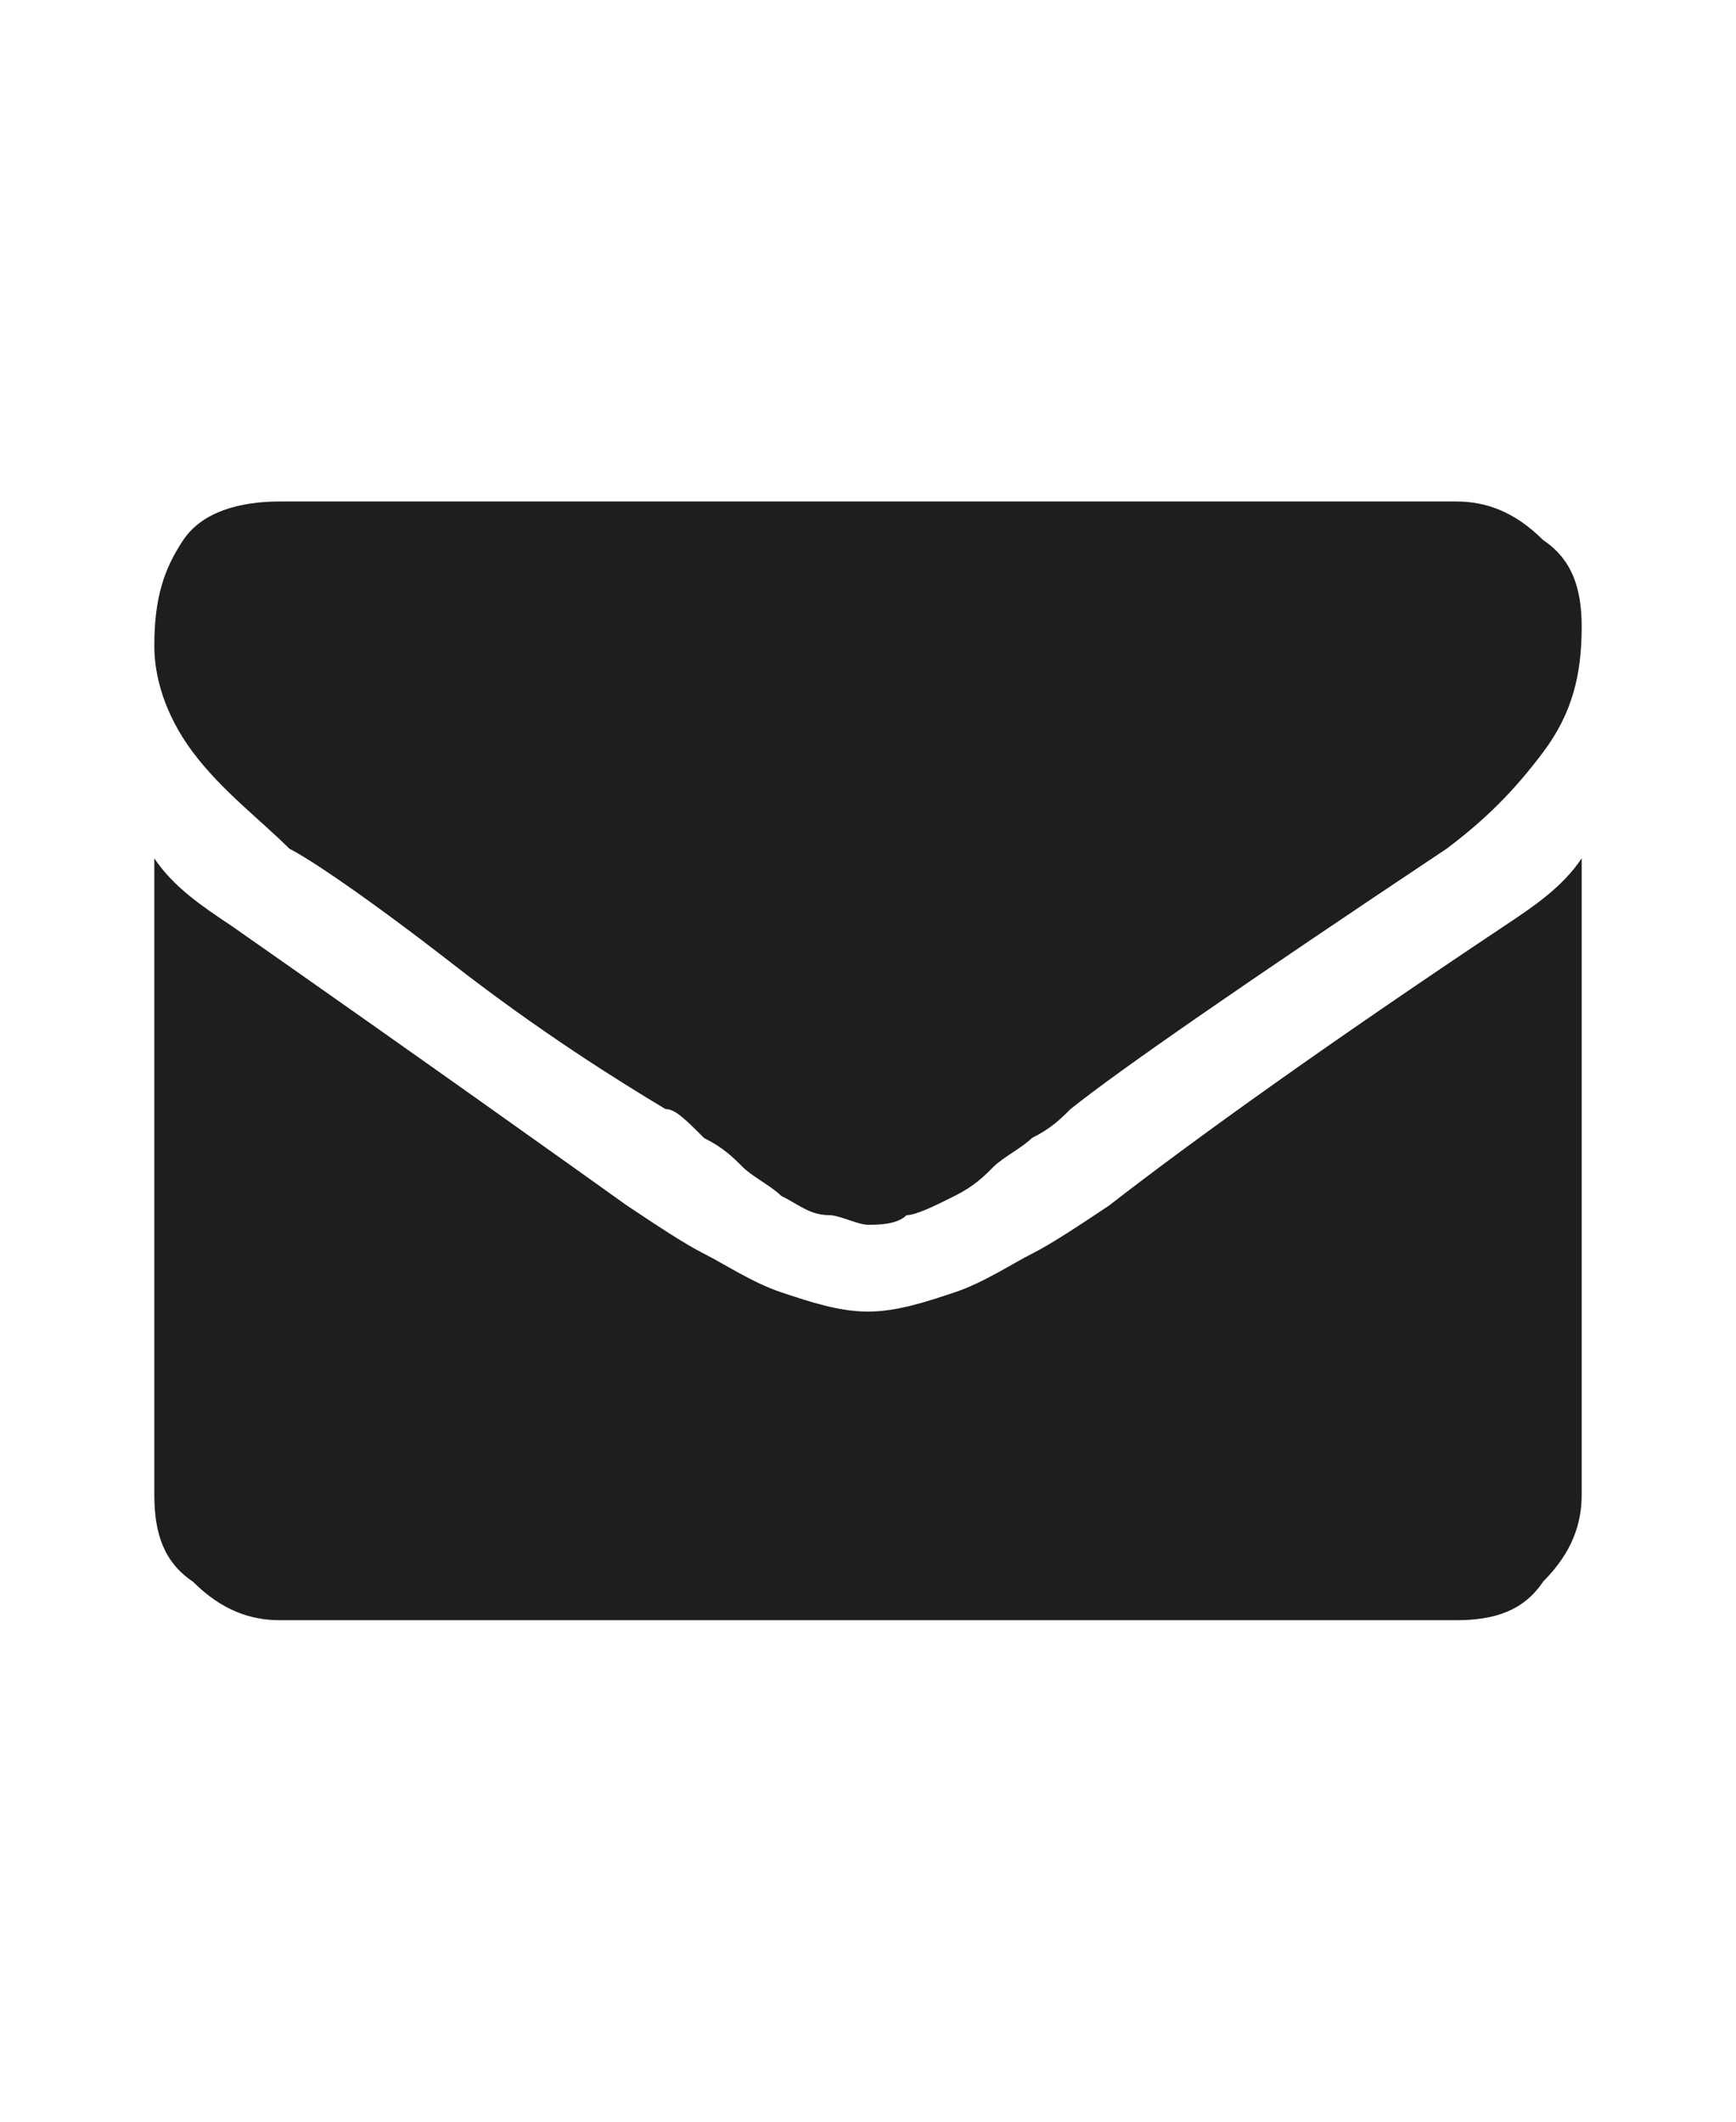
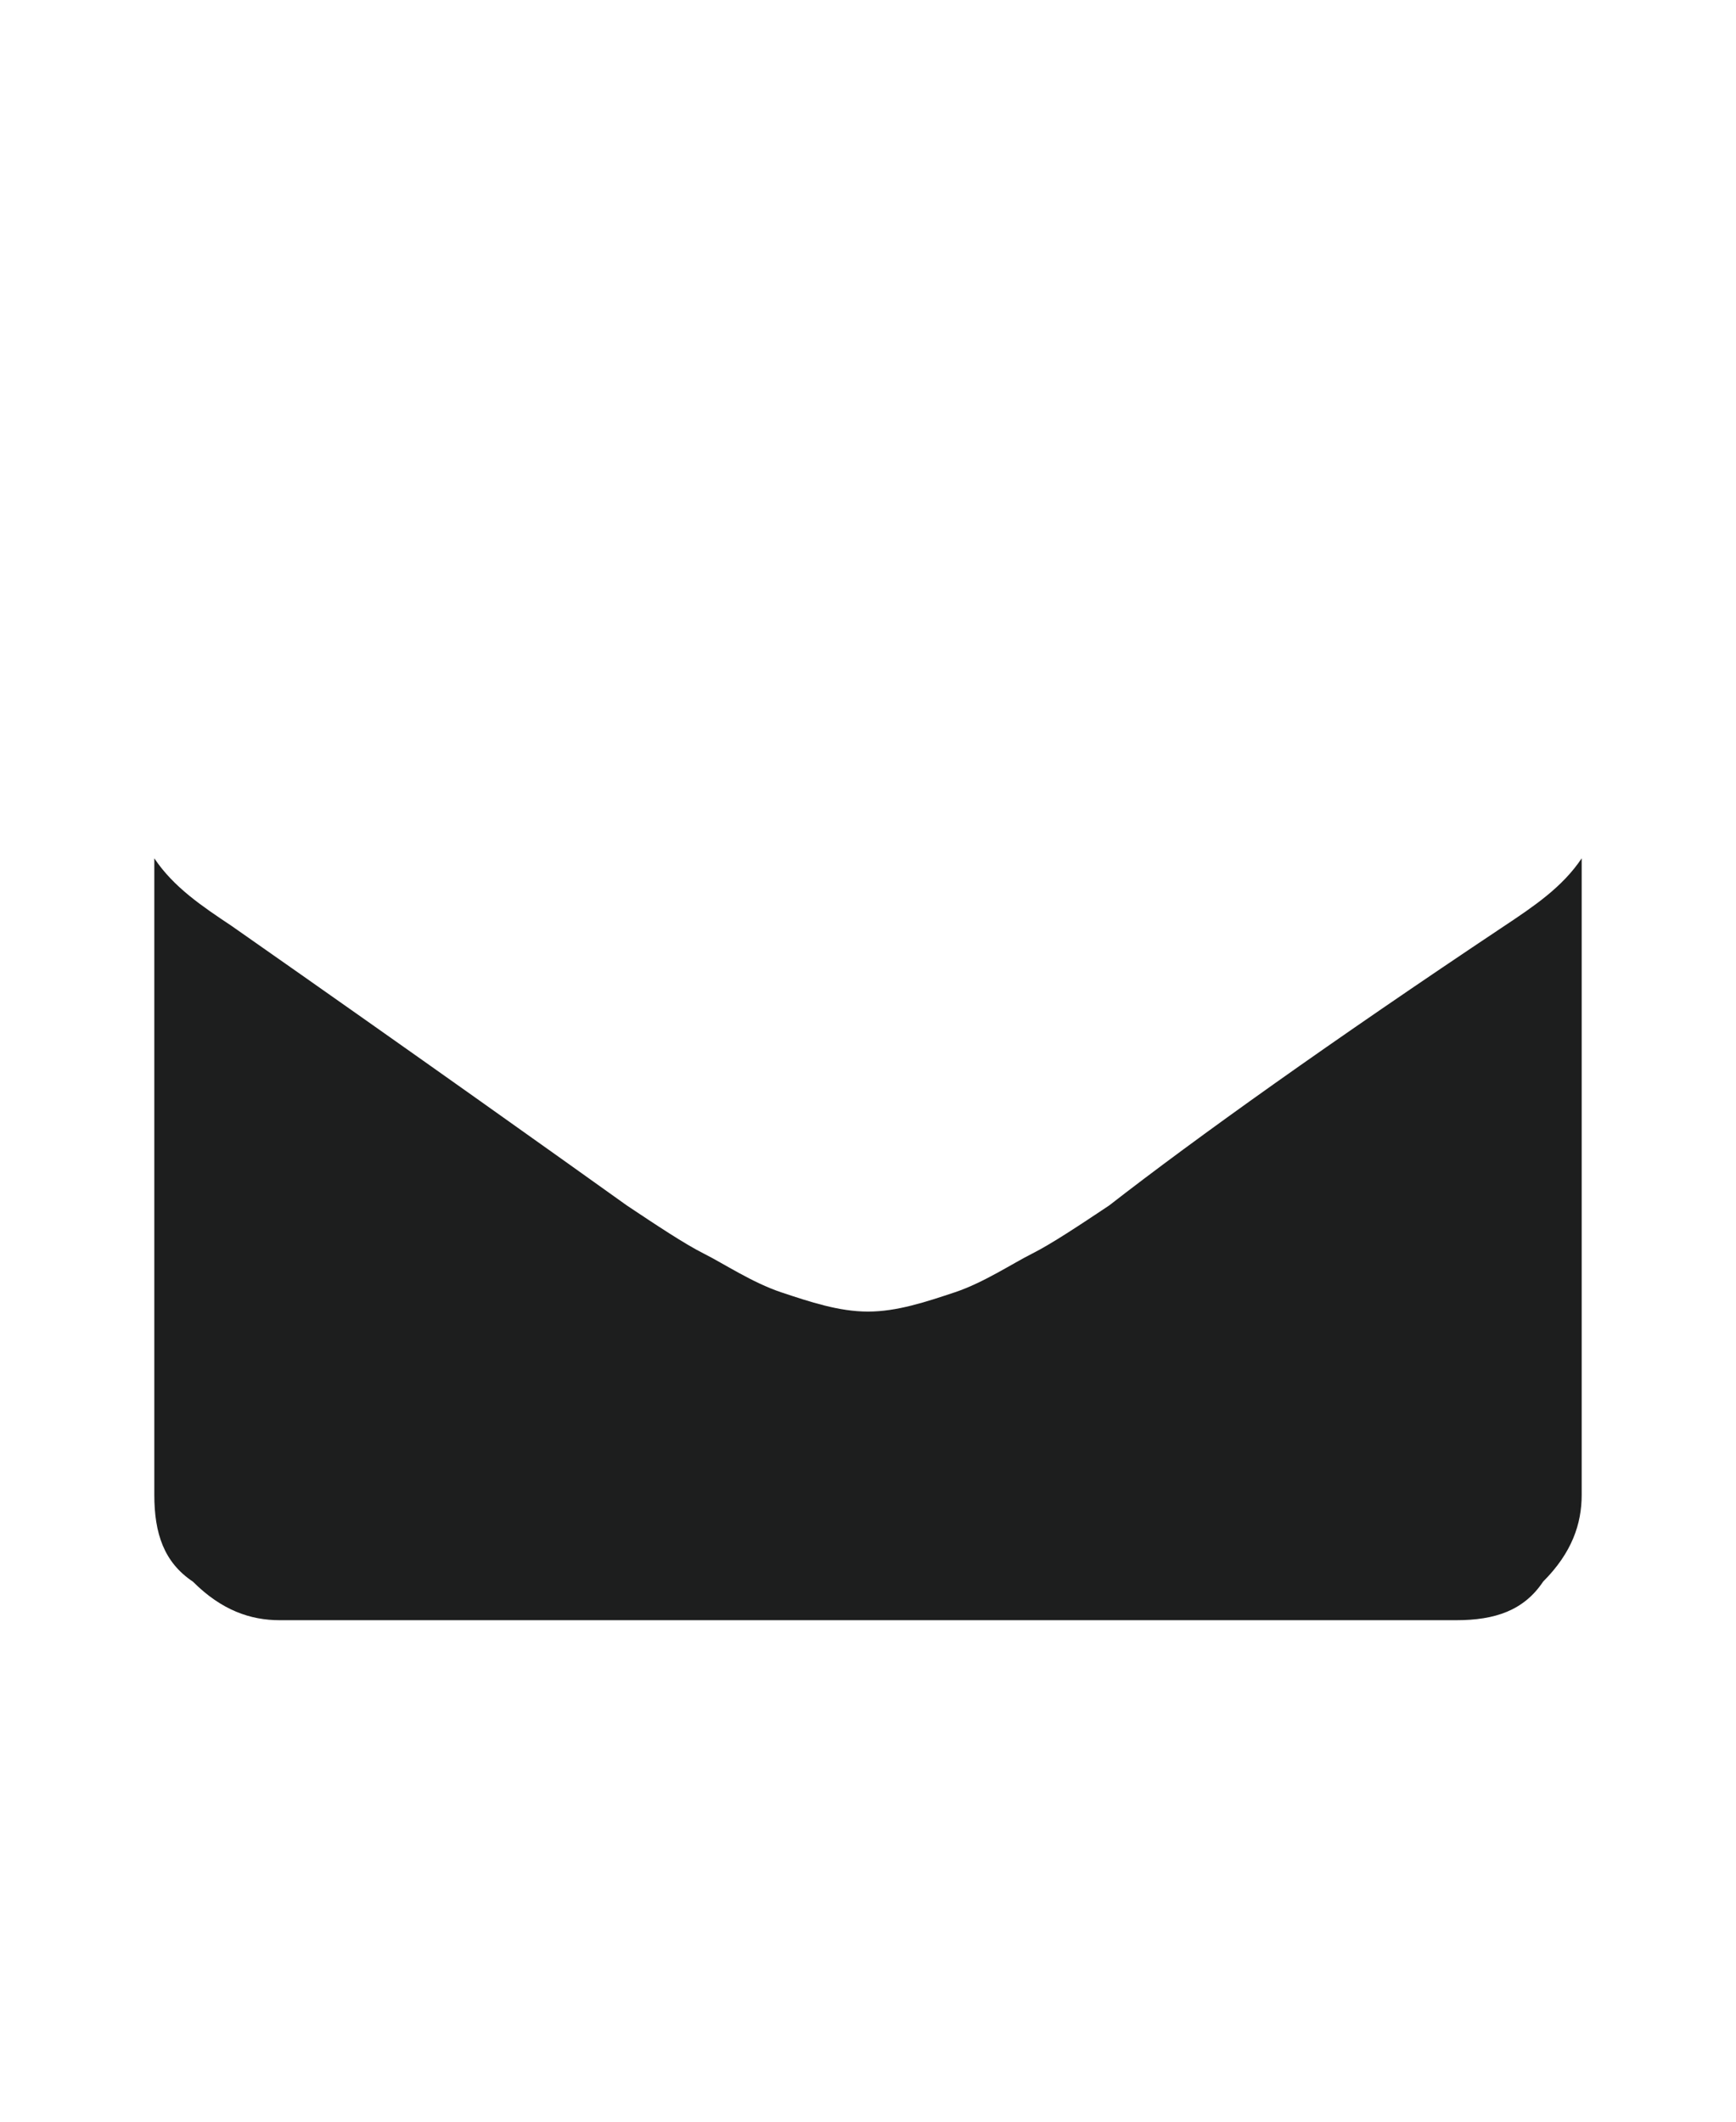
<svg xmlns="http://www.w3.org/2000/svg" version="1.1" id="圖層_1" x="0px" y="0px" viewBox="-1 0 18 22" enable-background="new -1 0 18 22" xml:space="preserve">
  <g>
    <g>
-       <path fill="#1D1E1E" d="M2,8.8c0.2,0.1,0.8,0.5,1.7,1.2c0.9,0.7,1.7,1.2,2.2,1.5c0.1,0,0.2,0.1,0.4,0.3c0.2,0.1,0.3,0.2,0.4,0.3    c0.1,0.1,0.3,0.2,0.4,0.3c0.2,0.1,0.3,0.2,0.5,0.2c0.1,0,0.3,0.1,0.4,0.1h0h0c0.1,0,0.3,0,0.4-0.1c0.1,0,0.3-0.1,0.5-0.2    c0.2-0.1,0.3-0.2,0.4-0.3c0.1-0.1,0.3-0.2,0.4-0.3c0.2-0.1,0.3-0.2,0.4-0.3c0.5-0.4,1.8-1.3,3.9-2.7c0.4-0.3,0.7-0.6,1-1    c0.3-0.4,0.4-0.8,0.4-1.3c0-0.4-0.1-0.7-0.4-0.9c-0.3-0.3-0.6-0.4-0.9-0.4H1.9c-0.4,0-0.8,0.1-1,0.4C0.7,5.9,0.6,6.2,0.6,6.7    C0.6,7,0.7,7.4,1,7.8C1.3,8.2,1.7,8.5,2,8.8z" />
-       <path fill="#1D1E1E" d="M14.6,9.6c-1.8,1.2-3.2,2.2-4.1,2.9c-0.3,0.2-0.6,0.4-0.8,0.5c-0.2,0.1-0.5,0.3-0.8,0.4    c-0.3,0.1-0.6,0.2-0.9,0.2h0h0c-0.3,0-0.6-0.1-0.9-0.2c-0.3-0.1-0.6-0.3-0.8-0.4c-0.2-0.1-0.5-0.3-0.8-0.5C4.8,12,3.4,11,1.4,9.6    C1.1,9.4,0.8,9.2,0.6,8.9v6.6c0,0.4,0.1,0.7,0.4,0.9c0.3,0.3,0.6,0.4,0.9,0.4h12.2c0.4,0,0.7-0.1,0.9-0.4c0.3-0.3,0.4-0.6,0.4-0.9    V8.9C15.2,9.2,14.9,9.4,14.6,9.6z" />
+       <path fill="#1D1E1E" d="M14.6,9.6c-1.8,1.2-3.2,2.2-4.1,2.9c-0.3,0.2-0.6,0.4-0.8,0.5c-0.2,0.1-0.5,0.3-0.8,0.4    c-0.3,0.1-0.6,0.2-0.9,0.2h0c-0.3,0-0.6-0.1-0.9-0.2c-0.3-0.1-0.6-0.3-0.8-0.4c-0.2-0.1-0.5-0.3-0.8-0.5C4.8,12,3.4,11,1.4,9.6    C1.1,9.4,0.8,9.2,0.6,8.9v6.6c0,0.4,0.1,0.7,0.4,0.9c0.3,0.3,0.6,0.4,0.9,0.4h12.2c0.4,0,0.7-0.1,0.9-0.4c0.3-0.3,0.4-0.6,0.4-0.9    V8.9C15.2,9.2,14.9,9.4,14.6,9.6z" />
    </g>
  </g>
</svg>